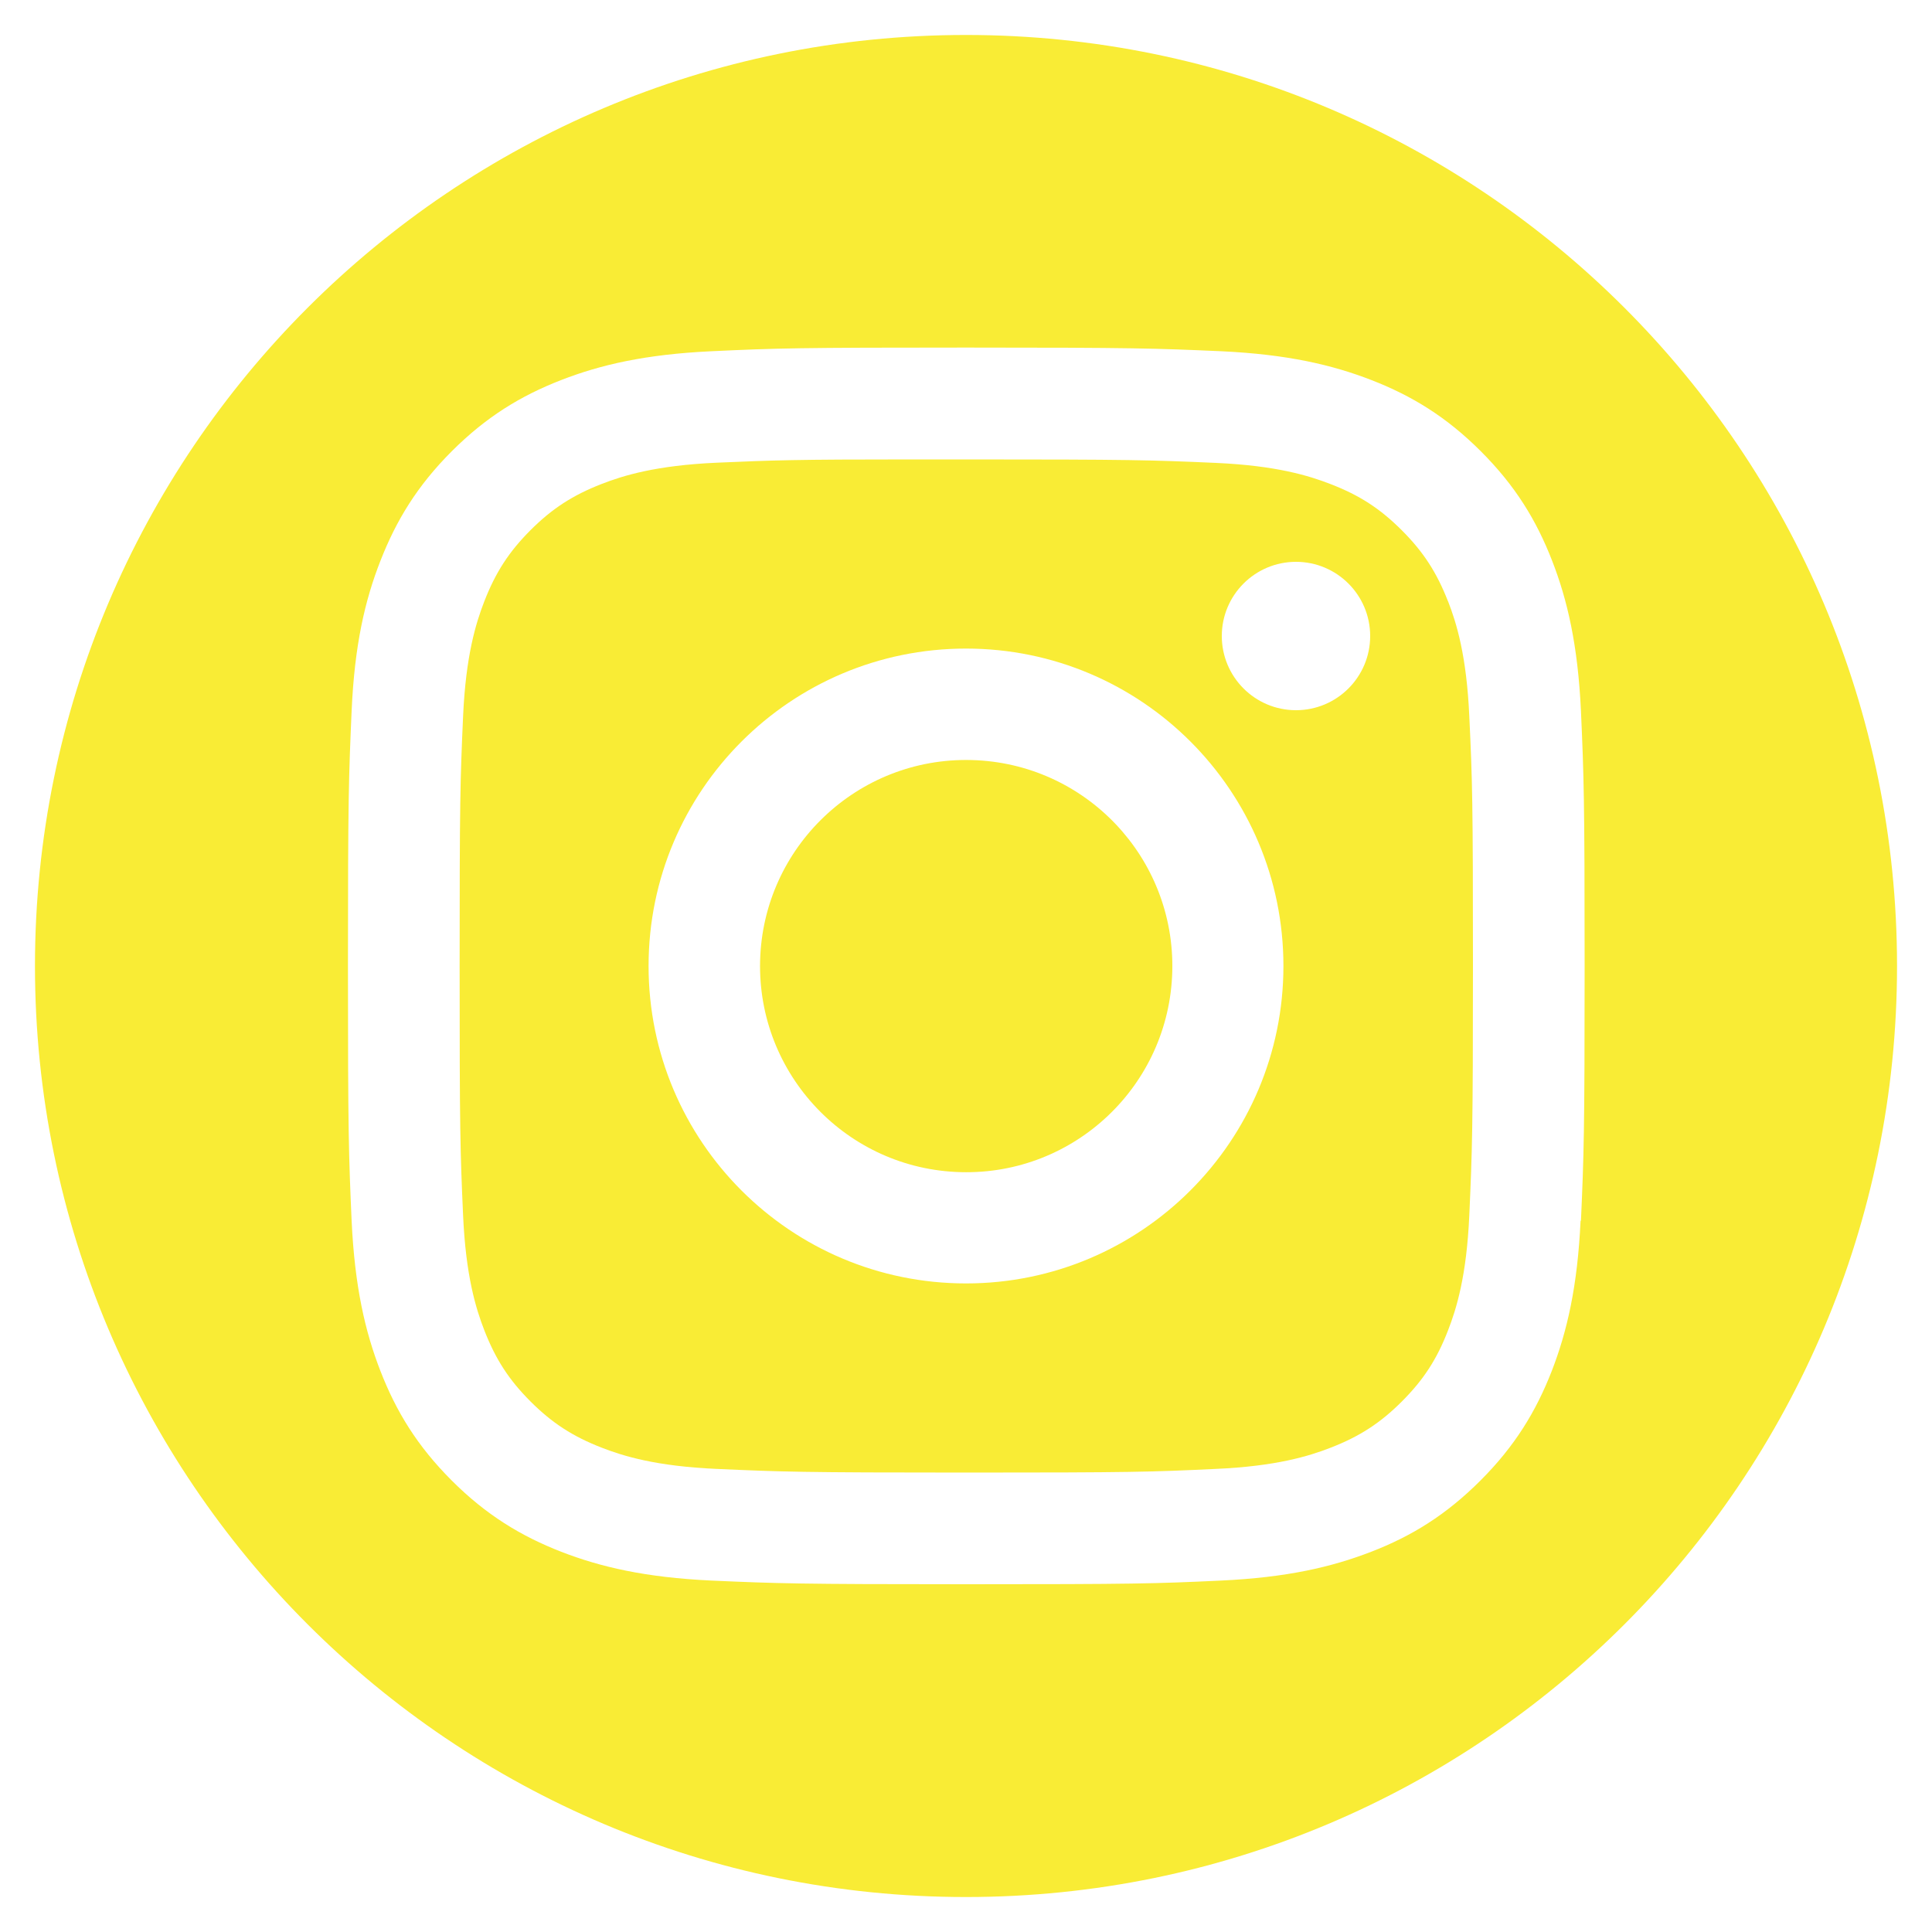
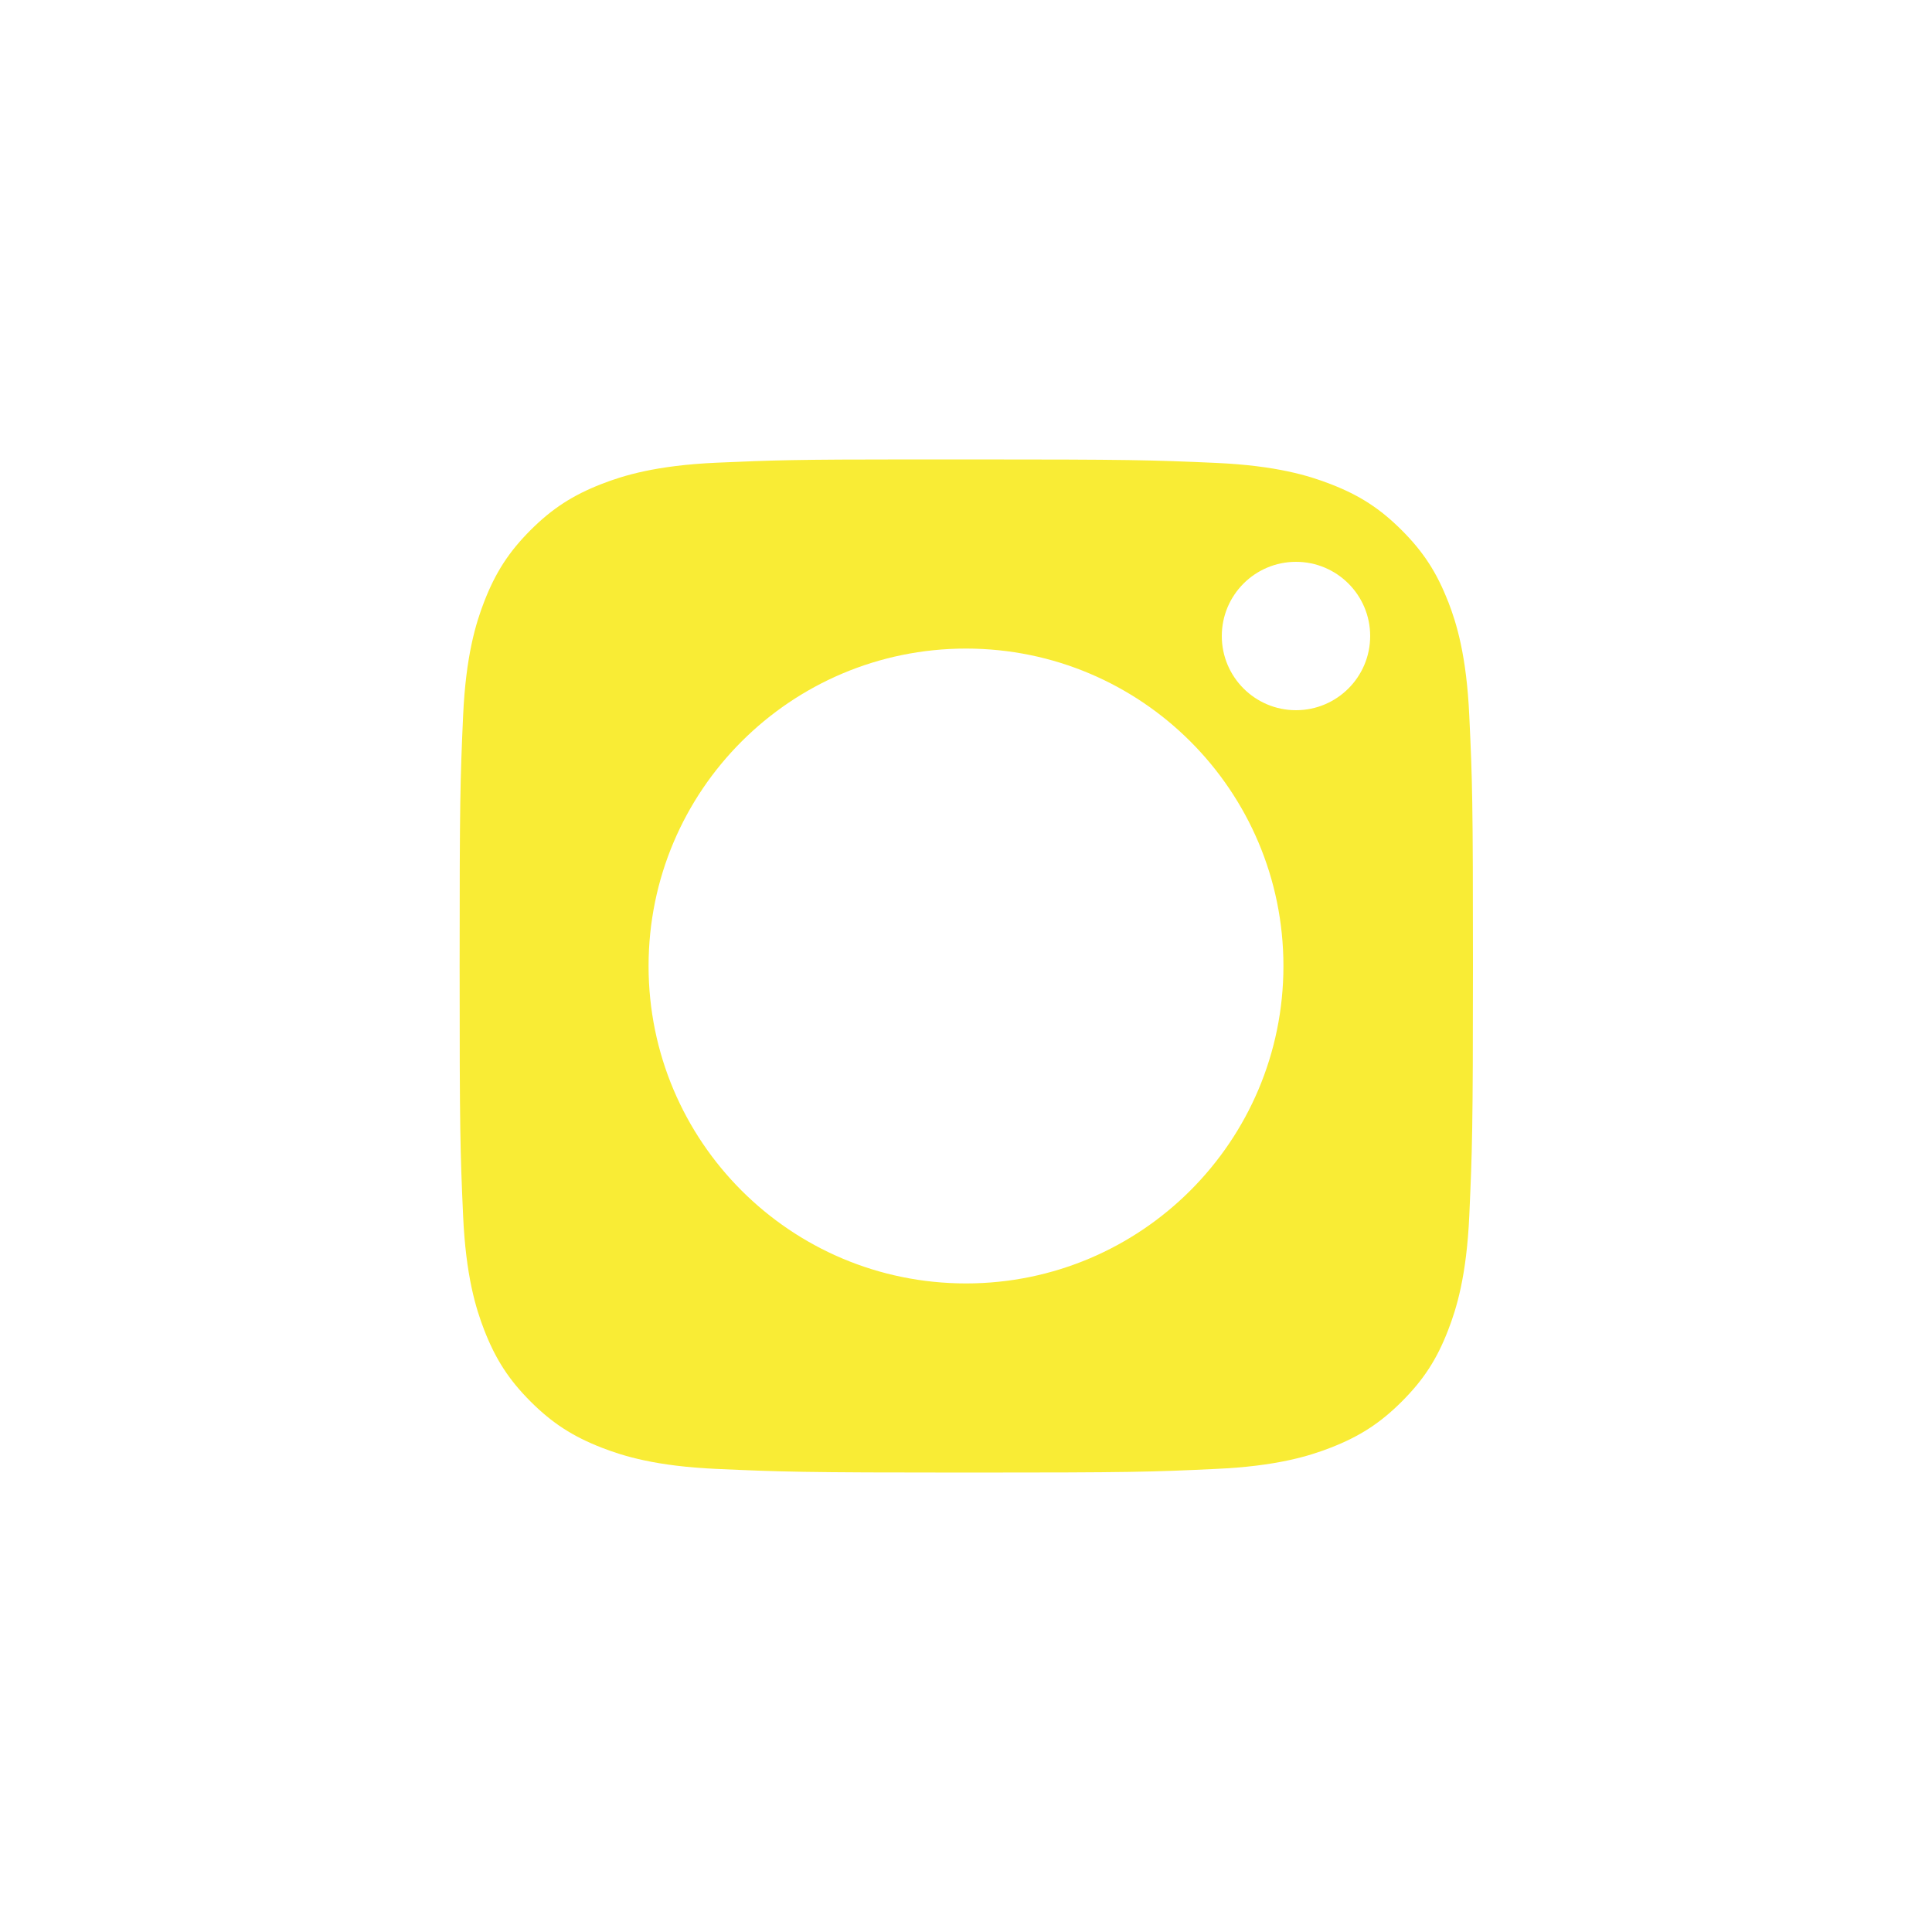
<svg xmlns="http://www.w3.org/2000/svg" width="30" height="30" viewBox="0 0 30 30" fill="none">
  <g clip-path="url(#clip0_105_296)">
    <path d="M22.485 9.339C22.311 8.892 22.104 8.571 21.768 8.235C21.432 7.899 21.114 7.692 20.664 7.518C20.325 7.386 19.818 7.23 18.882 7.188C17.871 7.143 17.565 7.134 15.003 7.134C14.682 7.134 14.397 7.134 14.142 7.134C12.354 7.134 12.009 7.146 11.124 7.185C10.188 7.227 9.681 7.383 9.342 7.515C8.895 7.689 8.574 7.896 8.238 8.232C7.902 8.568 7.695 8.889 7.521 9.336C7.389 9.675 7.233 10.182 7.191 11.118C7.146 12.129 7.137 12.432 7.137 14.997C7.137 17.562 7.146 17.865 7.191 18.876C7.233 19.812 7.389 20.319 7.521 20.658C7.695 21.105 7.902 21.426 8.238 21.762C8.574 22.098 8.895 22.305 9.342 22.479C9.681 22.611 10.188 22.767 11.124 22.809C12.135 22.854 12.441 22.866 15.003 22.866C17.565 22.866 17.871 22.857 18.882 22.809C19.818 22.767 20.325 22.611 20.664 22.479C21.111 22.305 21.432 22.098 21.768 21.762C22.104 21.426 22.311 21.108 22.485 20.658C22.617 20.319 22.773 19.812 22.815 18.876C22.86 17.865 22.872 17.559 22.872 14.997C22.872 12.435 22.863 12.132 22.815 11.118C22.773 10.182 22.617 9.675 22.485 9.336V9.339ZM15 19.929C12.276 19.929 10.071 17.724 10.071 15C10.071 12.276 12.279 10.071 15 10.071C17.724 10.071 19.929 12.279 19.929 15C19.929 17.721 17.721 19.929 15 19.929ZM20.124 11.028C19.488 11.028 18.972 10.512 18.972 9.876C18.972 9.24 19.488 8.724 20.124 8.724C20.76 8.724 21.276 9.24 21.276 9.876C21.276 10.512 20.76 11.028 20.124 11.028Z" fill="#F9EC35" />
-     <path d="M18.203 15.086C18.25 13.319 16.855 11.848 15.087 11.802C13.32 11.755 11.85 13.15 11.803 14.917C11.757 16.684 13.151 18.155 14.919 18.201C16.686 18.248 18.156 16.853 18.203 15.086Z" fill="#F9EC35" />
-     <path d="M15 0.543C7.017 0.543 0.543 7.017 0.543 15C0.543 22.983 7.014 29.457 15 29.457C22.986 29.457 29.457 22.986 29.457 15C29.457 7.014 22.983 0.543 15 0.543ZM24.543 18.957C24.495 19.98 24.333 20.676 24.096 21.288C23.85 21.918 23.523 22.455 22.989 22.989C22.455 23.523 21.921 23.853 21.291 24.096C20.679 24.333 19.983 24.495 18.96 24.543C17.937 24.591 17.61 24.6 15.003 24.6C12.396 24.6 12.069 24.588 11.046 24.543C10.023 24.495 9.327 24.333 8.715 24.096C8.085 23.85 7.548 23.523 7.014 22.989C6.48 22.455 6.153 21.921 5.907 21.288C5.67 20.679 5.508 19.98 5.46 18.957C5.415 17.934 5.403 17.607 5.403 15C5.403 12.393 5.415 12.066 5.46 11.04C5.505 10.017 5.667 9.321 5.907 8.709C6.153 8.079 6.48 7.542 7.014 7.008C7.548 6.474 8.082 6.147 8.715 5.901C9.324 5.664 10.023 5.502 11.046 5.454C12.069 5.406 12.396 5.397 15.006 5.397C17.613 5.397 17.94 5.409 18.963 5.454C19.986 5.502 20.682 5.664 21.294 5.901C21.927 6.147 22.461 6.474 22.995 7.008C23.529 7.542 23.856 8.076 24.102 8.709C24.339 9.318 24.501 10.017 24.549 11.04C24.594 12.063 24.606 12.39 24.606 14.997C24.606 17.604 24.594 17.931 24.549 18.954L24.543 18.957Z" fill="#F9EC35" />
  </g>
  <defs>
    <clipPath id="clip0_105_296">
      <rect width="30" height="30" fill="white" />
    </clipPath>
  </defs>
</svg>